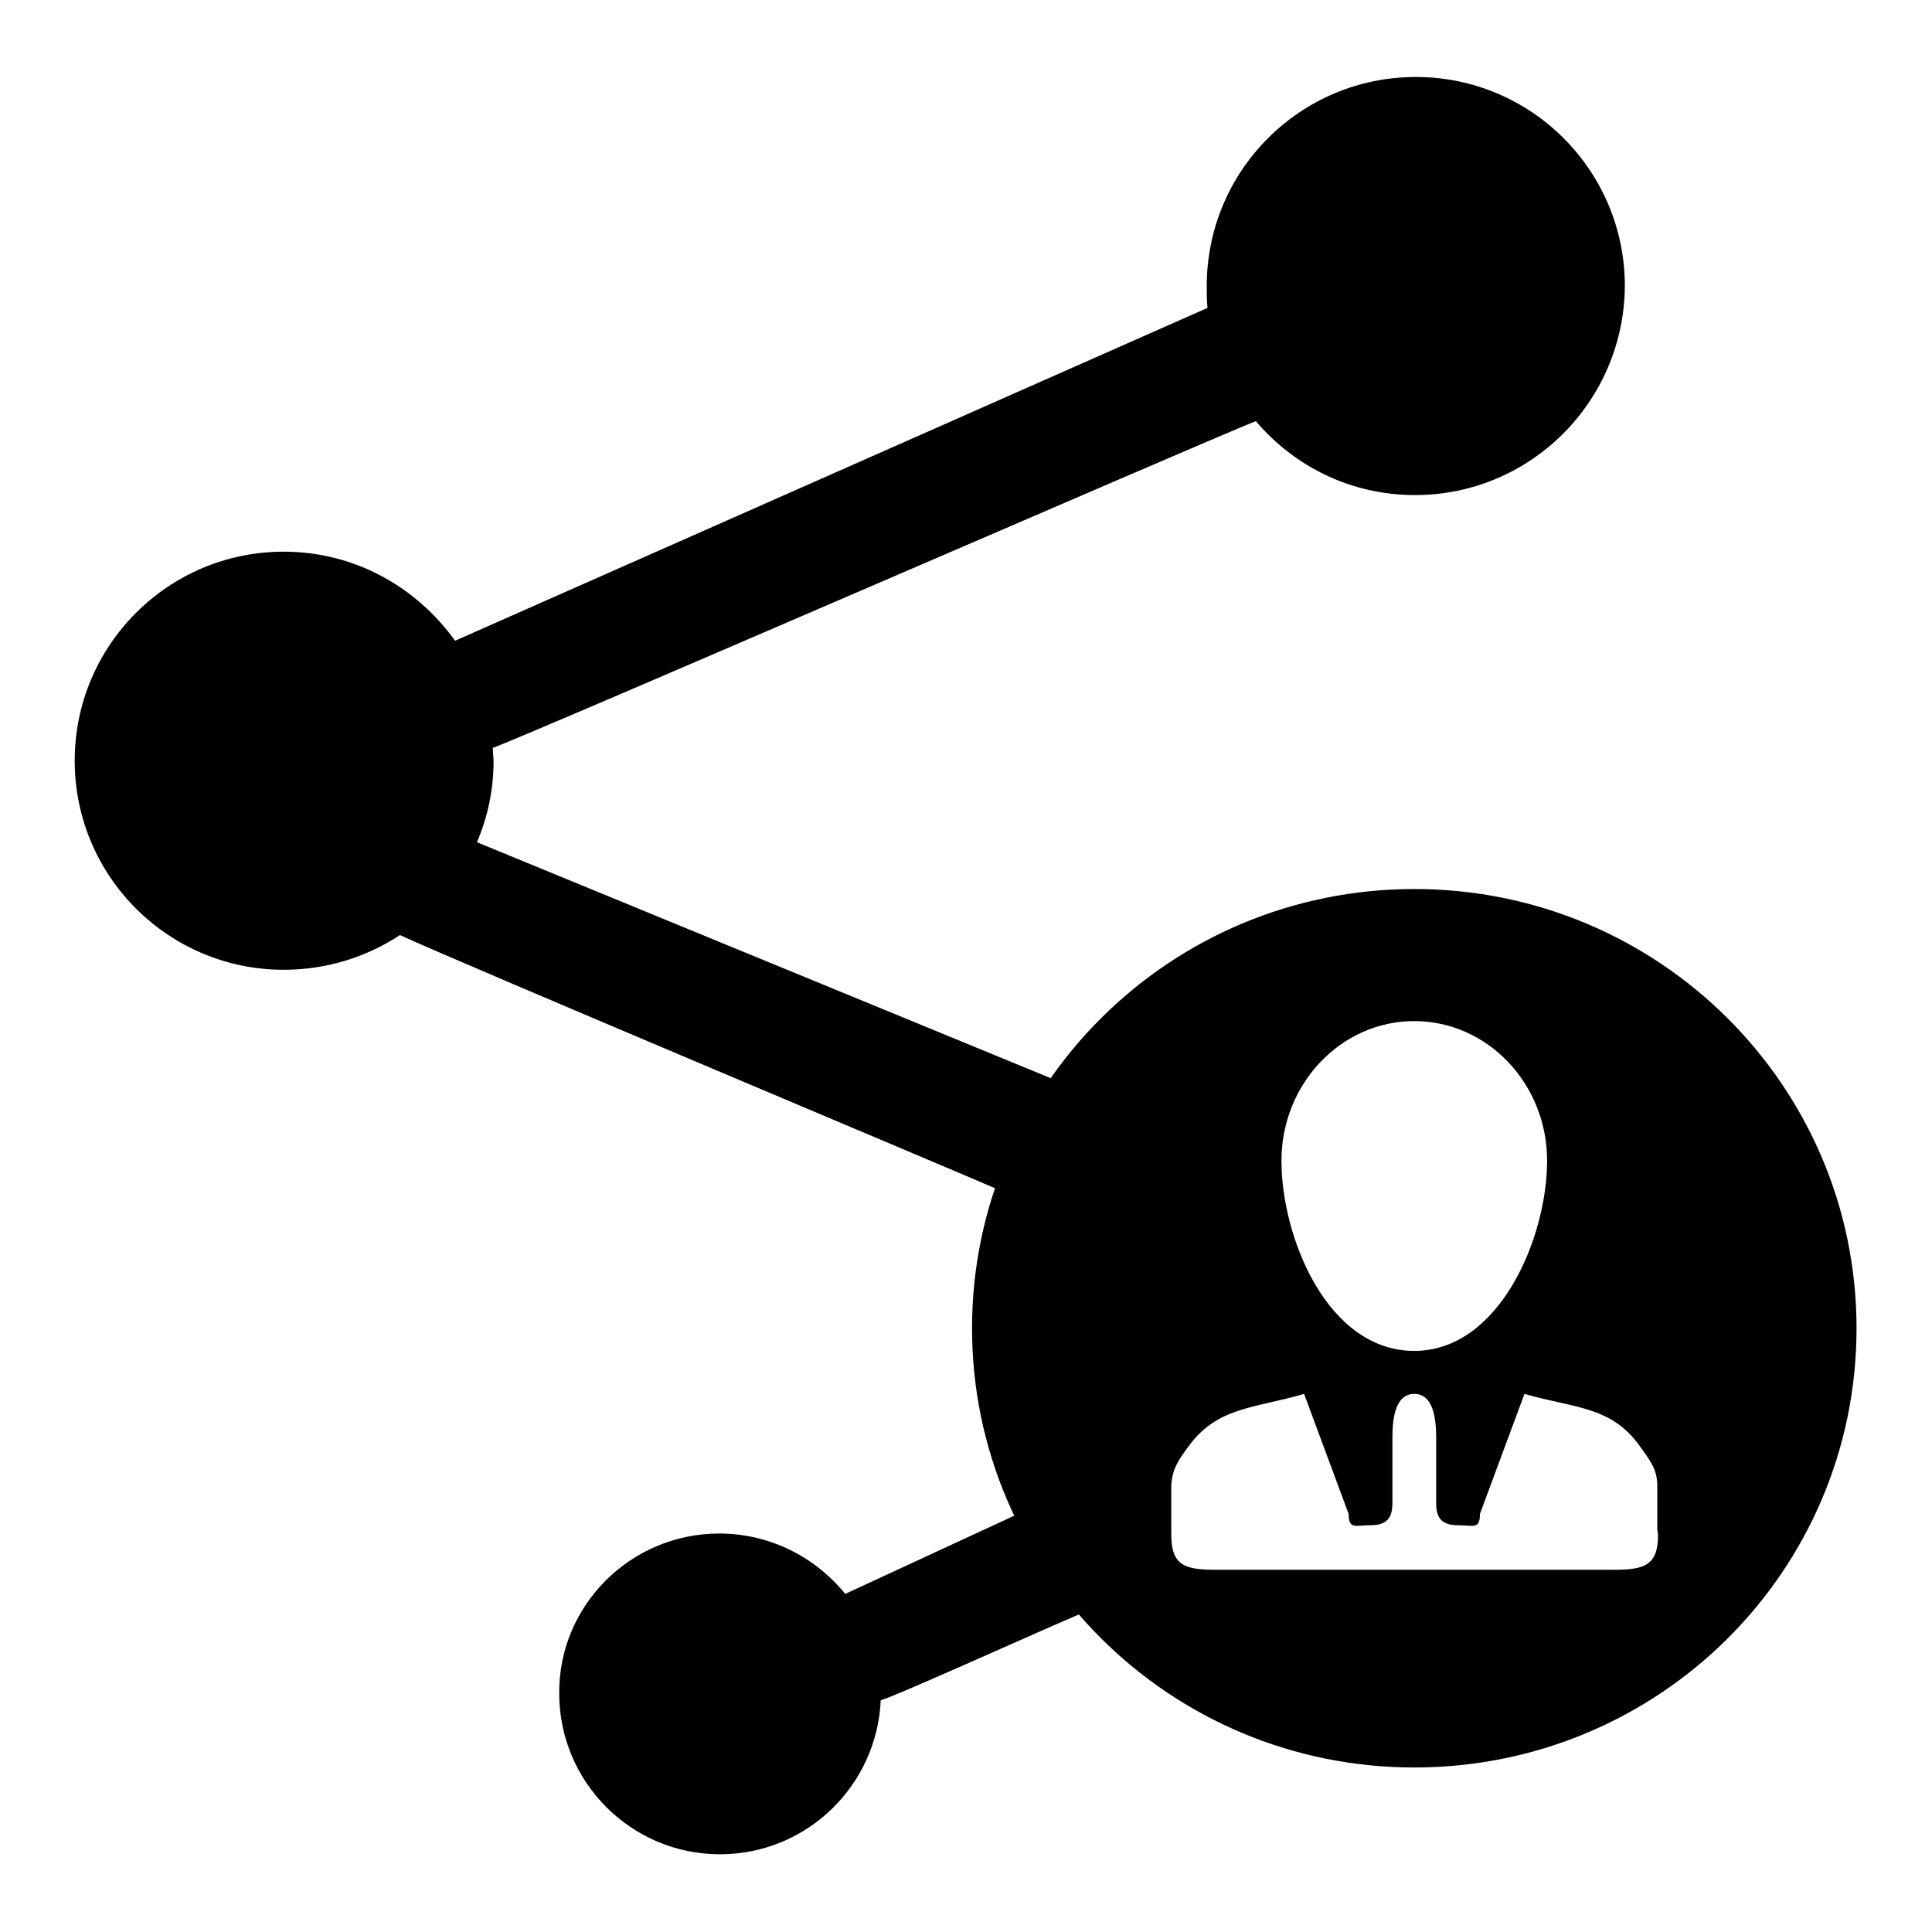
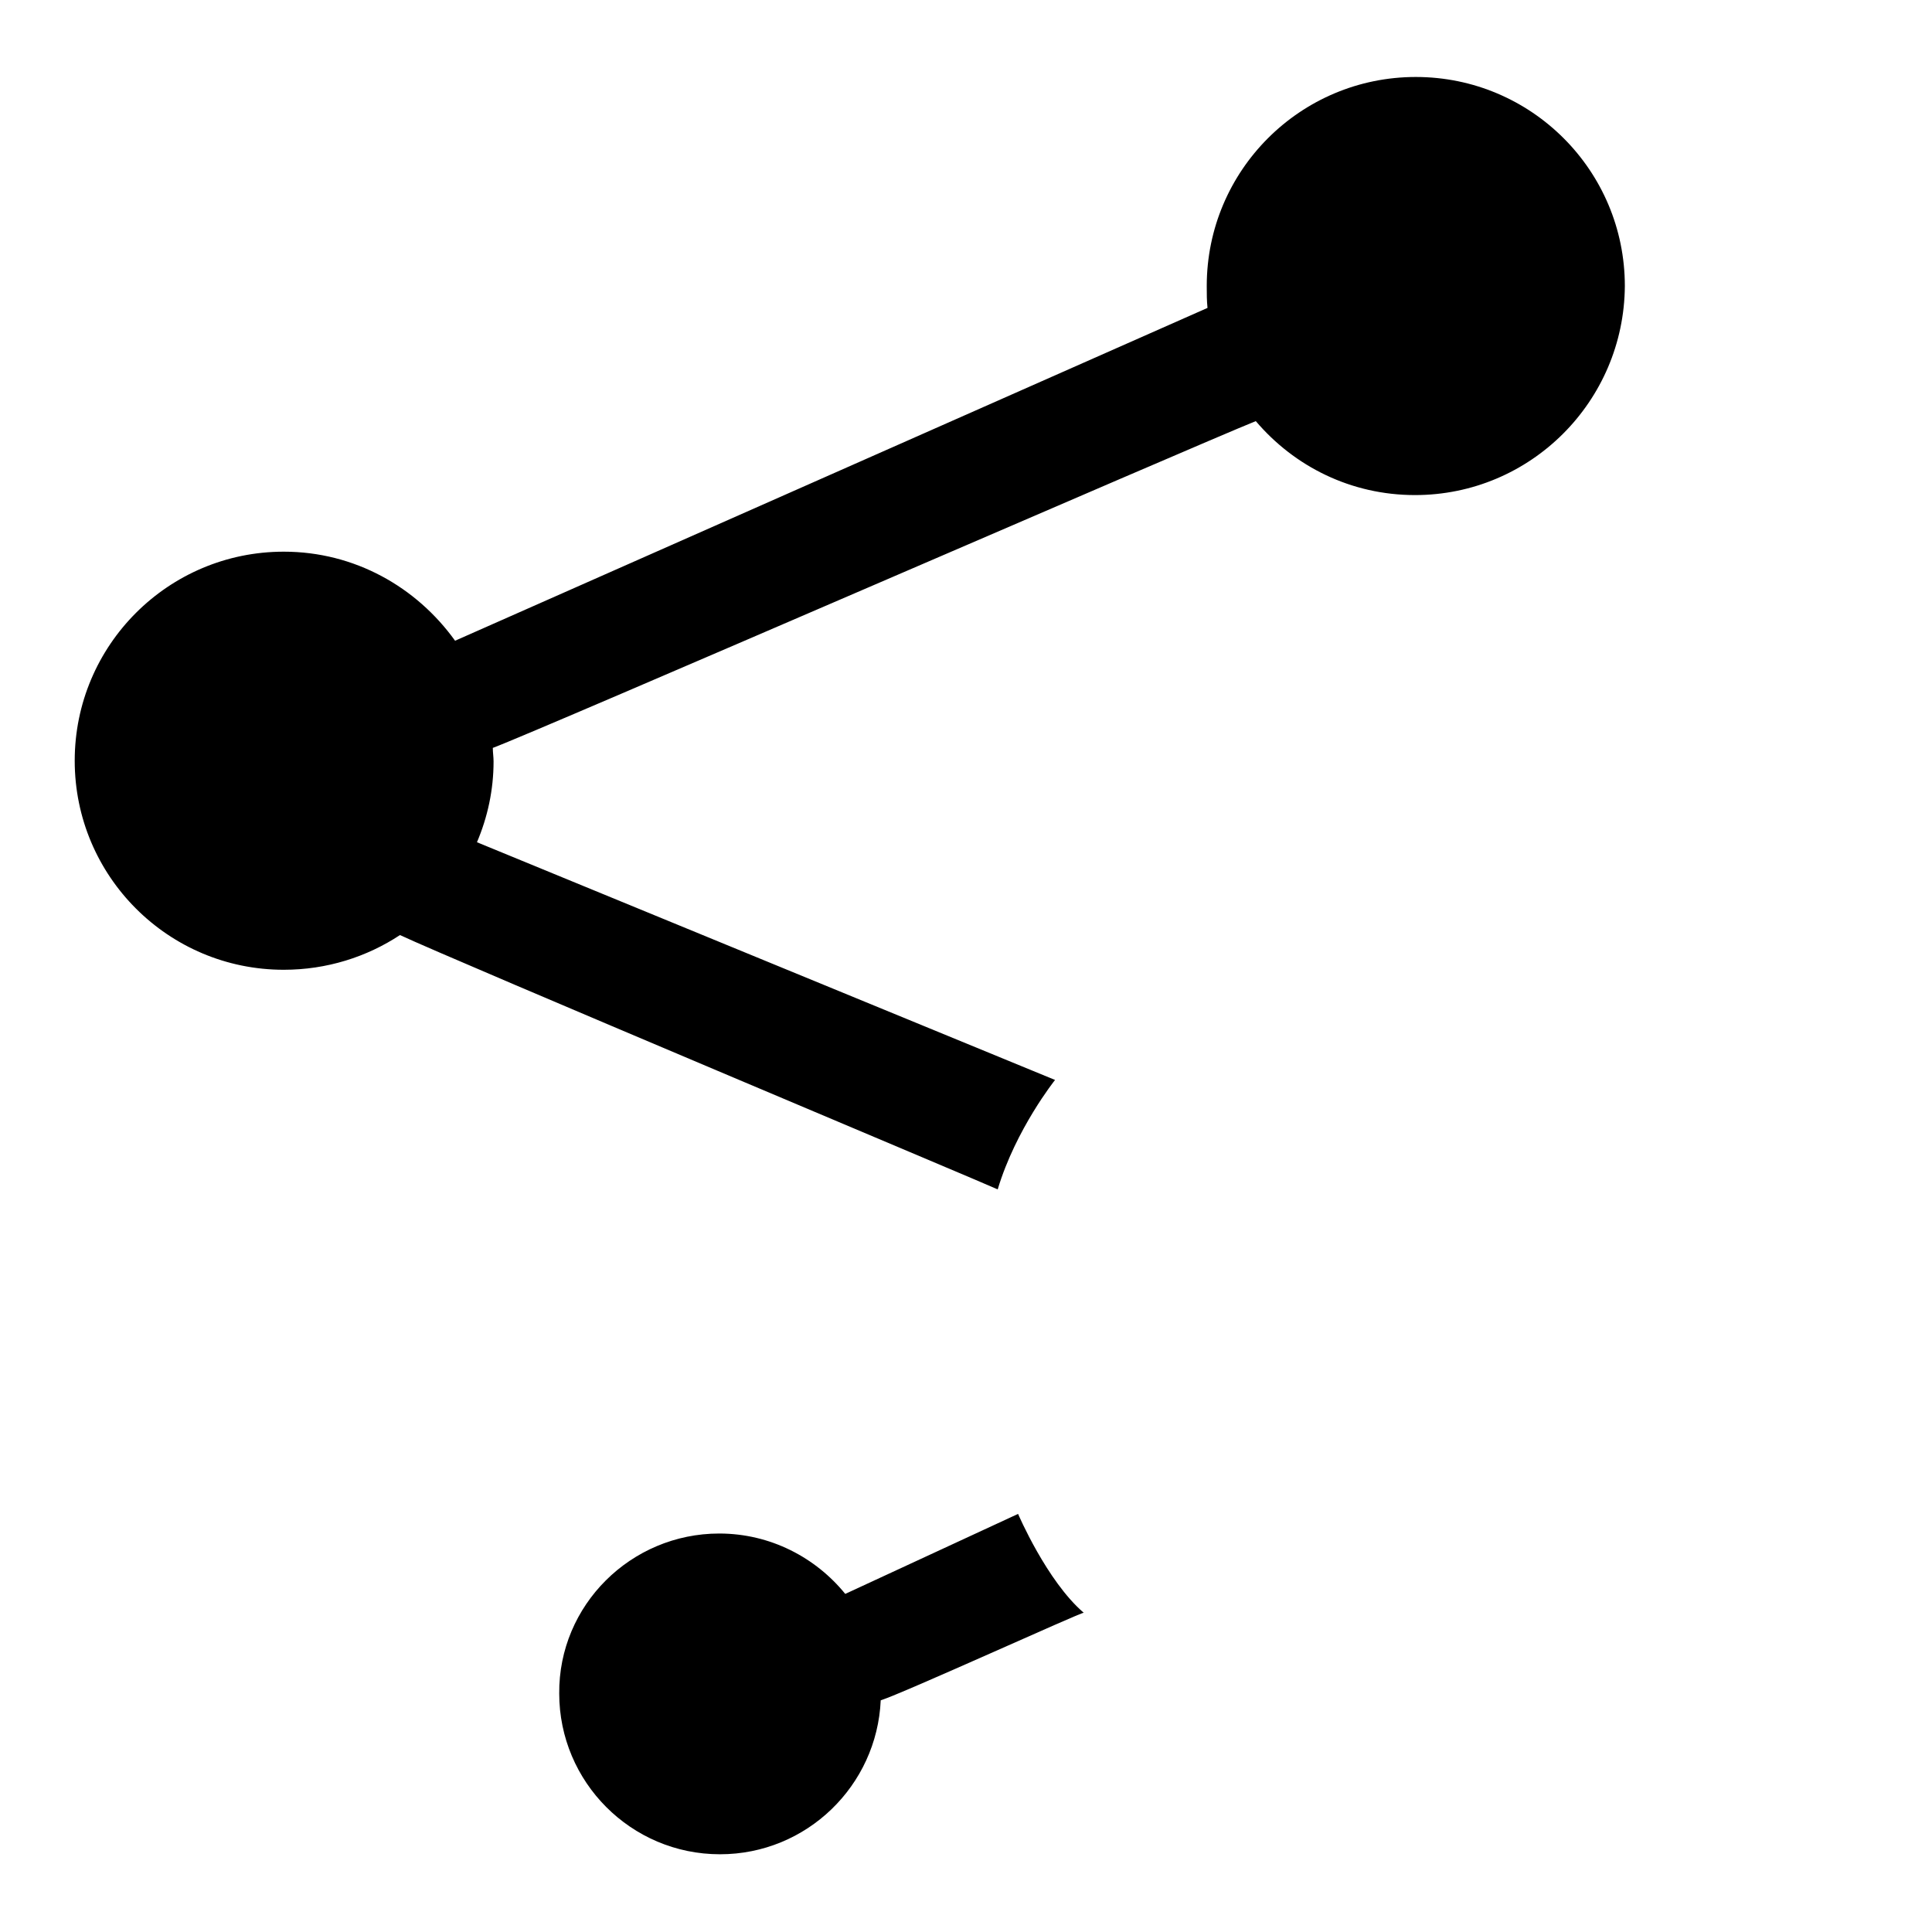
<svg xmlns="http://www.w3.org/2000/svg" version="1.1" x="0px" y="0px" viewBox="0 0 256 256" enable-background="new 0 0 256 256" xml:space="preserve">
  <g>
    <g>
      <path fill="#000000" d="M187.5,65.6c-8.5,0-16-3.8-21.1-9.8C158.9,58.8,71,97,65.3,99.1c0,0.6,0.1,1.2,0.1,1.8c0,3.8-0.8,7.4-2.2,10.7l76.6,31.5c0,0-5.2,6.5-7.6,14.5c-0.5-0.3-72.4-30.5-79.2-33.7c-4.4,2.9-9.7,4.6-15.4,4.6c-15.3,0-27.7-12.4-27.7-27.7c0-15.3,12.4-27.7,27.7-27.7c9.4,0,17.6,4.7,22.7,11.8L160,40.8c-0.1-1-0.1-1.9-0.1-2.9c0-15.3,12.4-27.7,27.7-27.7s27.7,12.4,27.7,27.7C215.2,53.2,202.8,65.6,187.5,65.6z M95.3,203.2c6.8,0,12.8,3.2,16.7,8l22.9-10.6c0,0,3.8,8.9,8.7,13.1c-0.3-0.1-24,10.7-26.9,11.6c-0.5,11.3-9.8,20.4-21.3,20.4c-11.8,0-21.3-9.6-21.3-21.3C74,212.7,83.6,203.2,95.3,203.2z" />
-       <path fill="#000000" d="M187.4,234.2c-32.4,0-58.6-26.1-58.6-58.2c0-32.1,26.2-58.2,58.6-58.2S246,143.9,246,176C246,208.2,219.8,234.2,187.4,234.2z M187.4,135.3c-9.7,0-17.6,8.3-17.6,18.5c0,10.2,6.1,25.2,17.6,25.2c11.3,0,17.6-15,17.6-25.2C205,143.6,197.1,135.3,187.4,135.3z M219.6,202.6v-3.8c0-0.7,0-1.3,0-1.9c0-2.2-0.9-3.3-2.4-5.4c-3.8-5.2-8.6-4.9-15.2-6.8l-5.9,15.9c0,2.1-0.9,1.5-2.9,1.5c-2,0-2.9-0.8-2.9-2.9v-8.7c0-2.6-0.4-5.8-2.9-5.8c-2.5,0-2.9,3.2-2.9,5.8v8.7c0,2.1-0.9,2.9-2.9,2.9c-2,0-2.9,0.6-2.9-1.5l-5.9-15.9c-6.5,1.9-11.4,1.7-15.2,6.8c-1.5,2-2.3,3.2-2.4,5.4c0,0.6,0,1.2,0,1.9v3.8v0.8c0,4.1,1.9,4.6,5.9,4.6h52.7c4,0,5.9-0.5,5.9-4.6L219.6,202.6L219.6,202.6z" />
    </g>
  </g>
</svg>